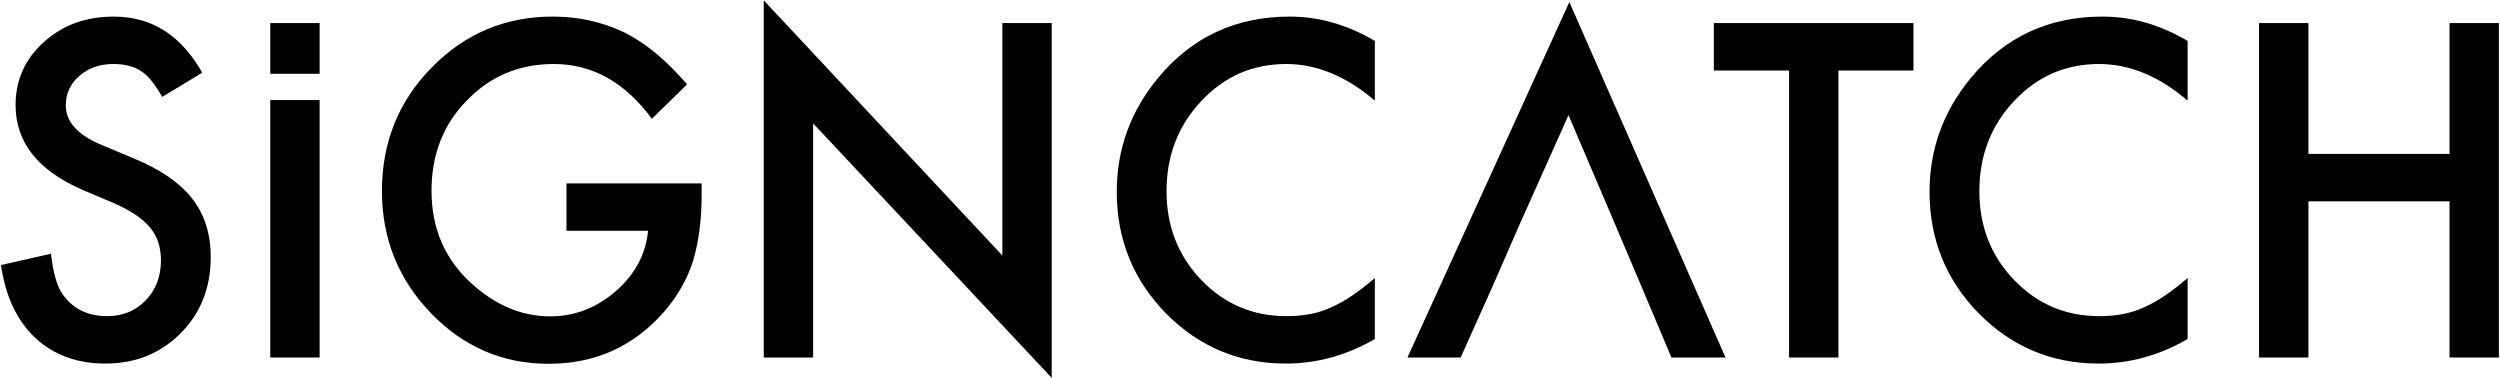
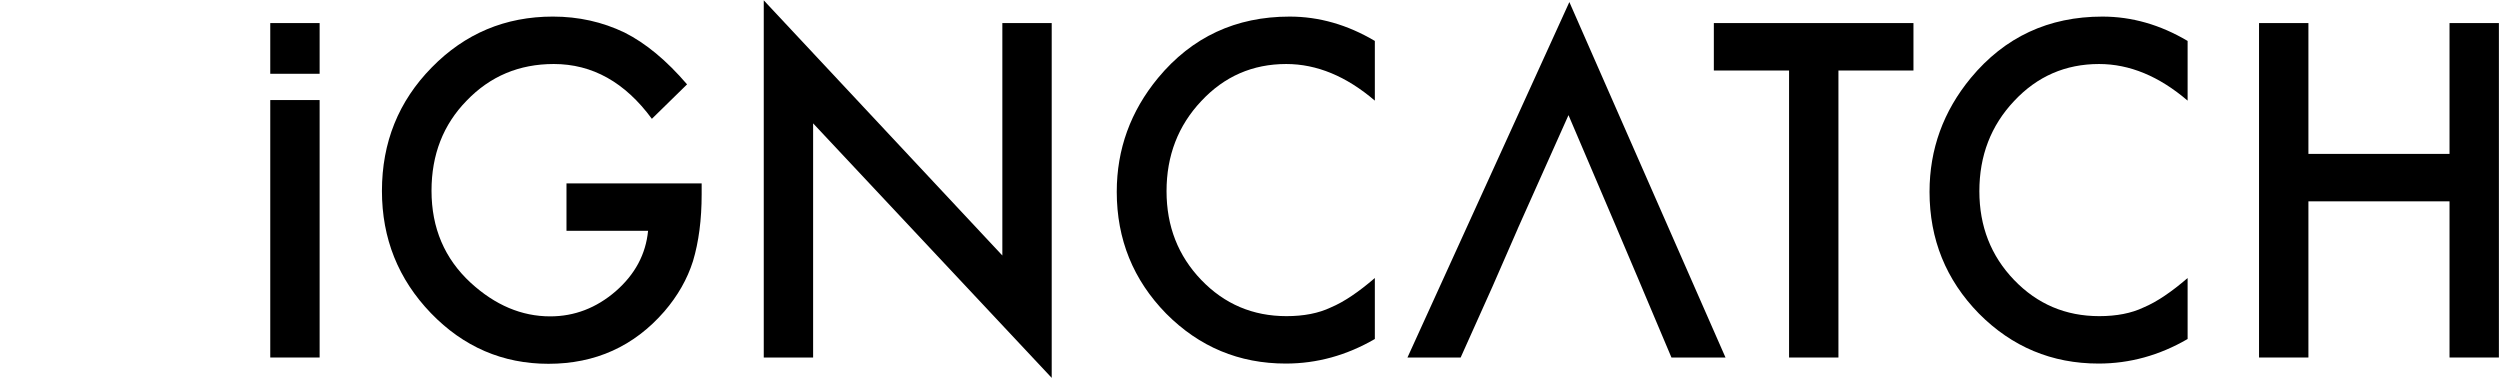
<svg xmlns="http://www.w3.org/2000/svg" width="826" height="125" viewBox="0 0 826 125" fill="none">
-   <path fill-rule="evenodd" clip-rule="evenodd" d="M66.823 24.014L53.586 32.032C51.116 27.636 48.763 24.777 46.519 23.438C44.188 21.918 41.175 21.148 37.492 21.148C32.966 21.148 29.207 22.466 26.216 25.09C23.235 27.668 21.736 30.919 21.736 34.831C21.736 40.232 25.657 44.572 33.498 47.864L44.285 52.376C53.061 56.004 59.473 60.437 63.535 65.665C67.596 70.892 69.627 77.304 69.627 84.889C69.627 95.063 66.314 103.463 59.69 110.103C53.005 116.785 44.724 120.121 34.835 120.121C25.45 120.121 17.701 117.273 11.591 111.573C5.567 105.873 1.812 97.869 0.32 87.564L16.841 83.838C17.587 90.331 18.896 94.819 20.762 97.302C24.123 102.074 29.022 104.454 35.466 104.454C40.55 104.454 44.774 102.712 48.134 99.238C51.495 95.759 53.181 91.347 53.181 86.009C53.181 83.861 52.883 81.896 52.299 80.106C51.718 78.318 50.805 76.675 49.57 75.171C48.335 73.666 46.733 72.263 44.774 70.95C42.816 69.635 40.483 68.39 37.774 67.192L27.346 62.764C12.549 56.371 5.15 47.026 5.15 34.73C5.15 26.429 8.254 19.496 14.463 13.918C20.665 8.292 28.389 5.481 37.63 5.481C50.095 5.481 59.827 11.66 66.823 24.014Z" fill="#000" />
  <path fill-rule="evenodd" clip-rule="evenodd" d="M187.164 60.589H231.827V64.232C231.827 72.54 230.876 79.887 228.963 86.273C227.09 92.192 223.946 97.724 219.51 102.885C209.477 114.428 196.707 120.199 181.21 120.199C166.091 120.199 153.136 114.61 142.363 103.447C131.577 92.238 126.192 78.788 126.192 63.091C126.192 47.058 131.669 33.458 142.638 22.295C153.61 11.082 166.957 5.479 182.684 5.479C191.133 5.479 199.019 7.23 206.346 10.748C213.349 14.266 220.236 19.975 227.004 27.875L215.379 39.257C206.511 27.184 195.71 21.148 182.97 21.148C171.53 21.148 161.942 25.184 154.191 33.246C146.443 41.167 142.573 51.09 142.573 63.02C142.573 75.325 146.884 85.462 155.523 93.429C163.599 100.827 172.348 104.528 181.78 104.528C189.799 104.528 197.015 101.763 203.414 96.24C209.806 90.674 213.371 84.013 214.124 76.254H187.166V60.589H187.164Z" fill="#000" />
  <path fill-rule="evenodd" clip-rule="evenodd" d="M252.346 118.123V0.111L331.176 84.419V7.624H347.485V124.851L268.654 40.757V118.121H252.346V118.123Z" fill="#000" />
  <path fill-rule="evenodd" clip-rule="evenodd" d="M454.247 13.527V33.248C444.815 25.187 435.062 21.15 424.977 21.15C413.875 21.15 404.517 25.233 396.906 33.389C389.254 41.503 385.425 51.426 385.425 63.163C385.425 74.758 389.254 84.534 396.906 92.501C404.564 100.47 413.947 104.454 425.049 104.454C430.792 104.454 435.664 103.498 439.685 101.588C441.921 100.643 444.242 99.351 446.651 97.726C449.054 96.111 451.585 94.153 454.247 91.858V112.004C444.907 117.425 435.11 120.121 424.839 120.121C409.392 120.121 396.214 114.61 385.283 103.597C374.411 92.483 368.975 79.069 368.975 63.377C368.975 49.302 373.53 36.755 382.633 25.733C393.829 12.229 408.319 5.481 426.104 5.481C435.808 5.481 445.193 8.163 454.247 13.527Z" fill="#000" />
  <path fill-rule="evenodd" clip-rule="evenodd" d="M607.419 23.297V118.123H591.108V23.297H566.253V7.624H632.208V23.297H607.419Z" fill="#000" />
  <path fill-rule="evenodd" clip-rule="evenodd" d="M722.788 13.527V33.248C713.363 25.187 703.615 21.15 693.529 21.15C682.423 21.15 673.058 25.233 665.454 33.389C657.8 41.503 653.982 51.426 653.982 63.163C653.982 74.758 657.798 84.534 665.454 92.501C673.108 100.47 682.49 104.454 693.597 104.454C699.335 104.454 704.219 103.498 708.226 101.588C710.471 100.643 712.79 99.351 715.193 97.726C717.602 96.111 720.133 94.153 722.788 91.858V112.004C713.46 117.425 703.656 120.121 693.392 120.121C677.938 120.121 664.757 114.61 653.831 103.597C642.954 92.483 637.518 79.069 637.518 63.377C637.518 49.302 642.071 36.755 651.174 25.733C662.375 12.229 676.862 5.481 694.645 5.481C704.356 5.481 713.737 8.163 722.788 13.527Z" fill="#000" />
  <path fill-rule="evenodd" clip-rule="evenodd" d="M762.7 50.848H809.322V7.624H825.635V118.121H809.322V66.522H762.7V118.121H746.385V7.624H762.7V50.848Z" fill="#000" />
  <path fill-rule="evenodd" clip-rule="evenodd" d="M570.107 118.123L518.516 0.68L465.024 118.123H482.599L493.118 94.68L501.446 75.613H501.428L502.151 74.01L502.264 73.738H502.268L518.23 38.04L534.268 75.613H534.258L540.912 91.282H540.918L542.334 94.644L542.875 95.915L542.868 95.92L552.248 118.123H570.107Z" fill="#000" />
  <path fill-rule="evenodd" clip-rule="evenodd" d="M502.315 73.738L502.151 74.141L502.321 73.738H502.315Z" fill="#000" />
-   <path fill-rule="evenodd" clip-rule="evenodd" d="M542.334 94.644L544.231 103.036L544.255 103.005L542.334 94.644Z" fill="#000" />
  <path d="M105.604 33.057H89.295V118.121H105.604V33.057Z" fill="#000" />
  <path d="M105.604 7.624H89.295V24.376H105.604V7.624Z" fill="#000" />
</svg>